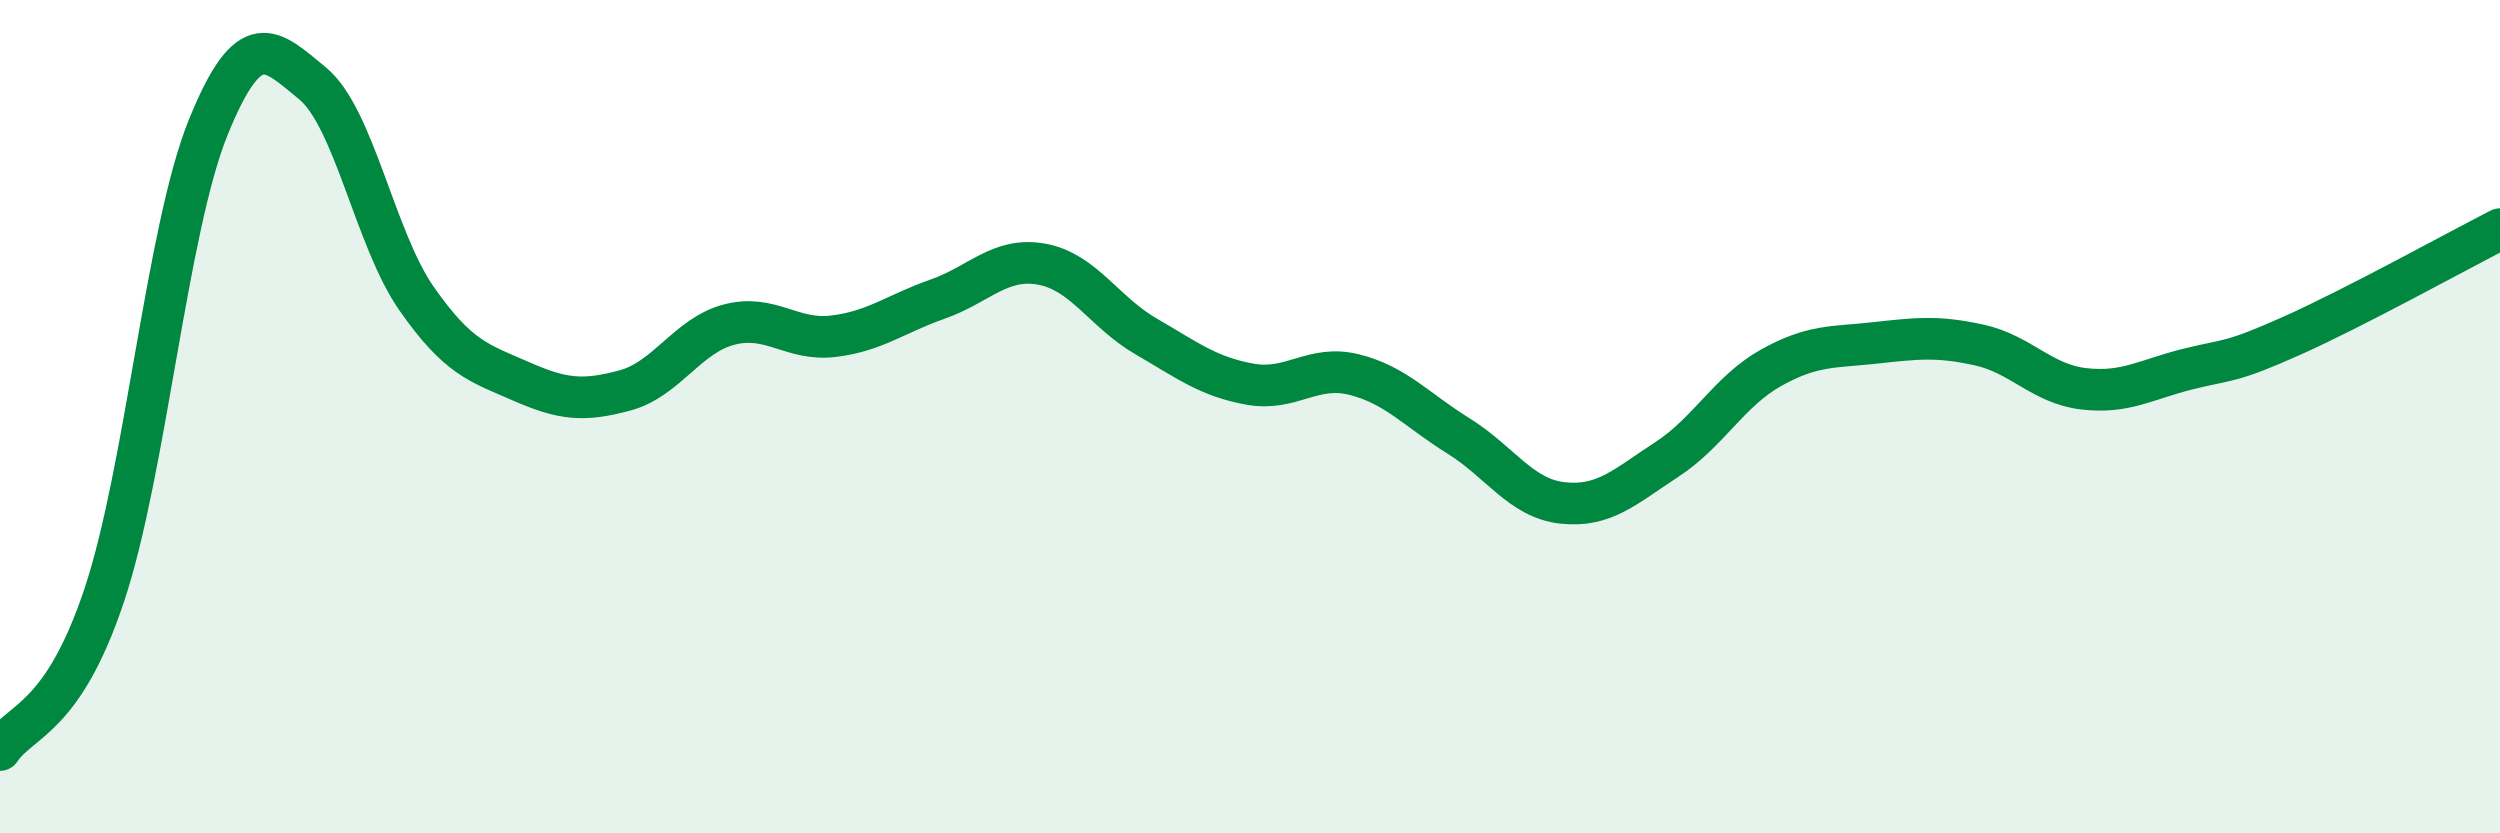
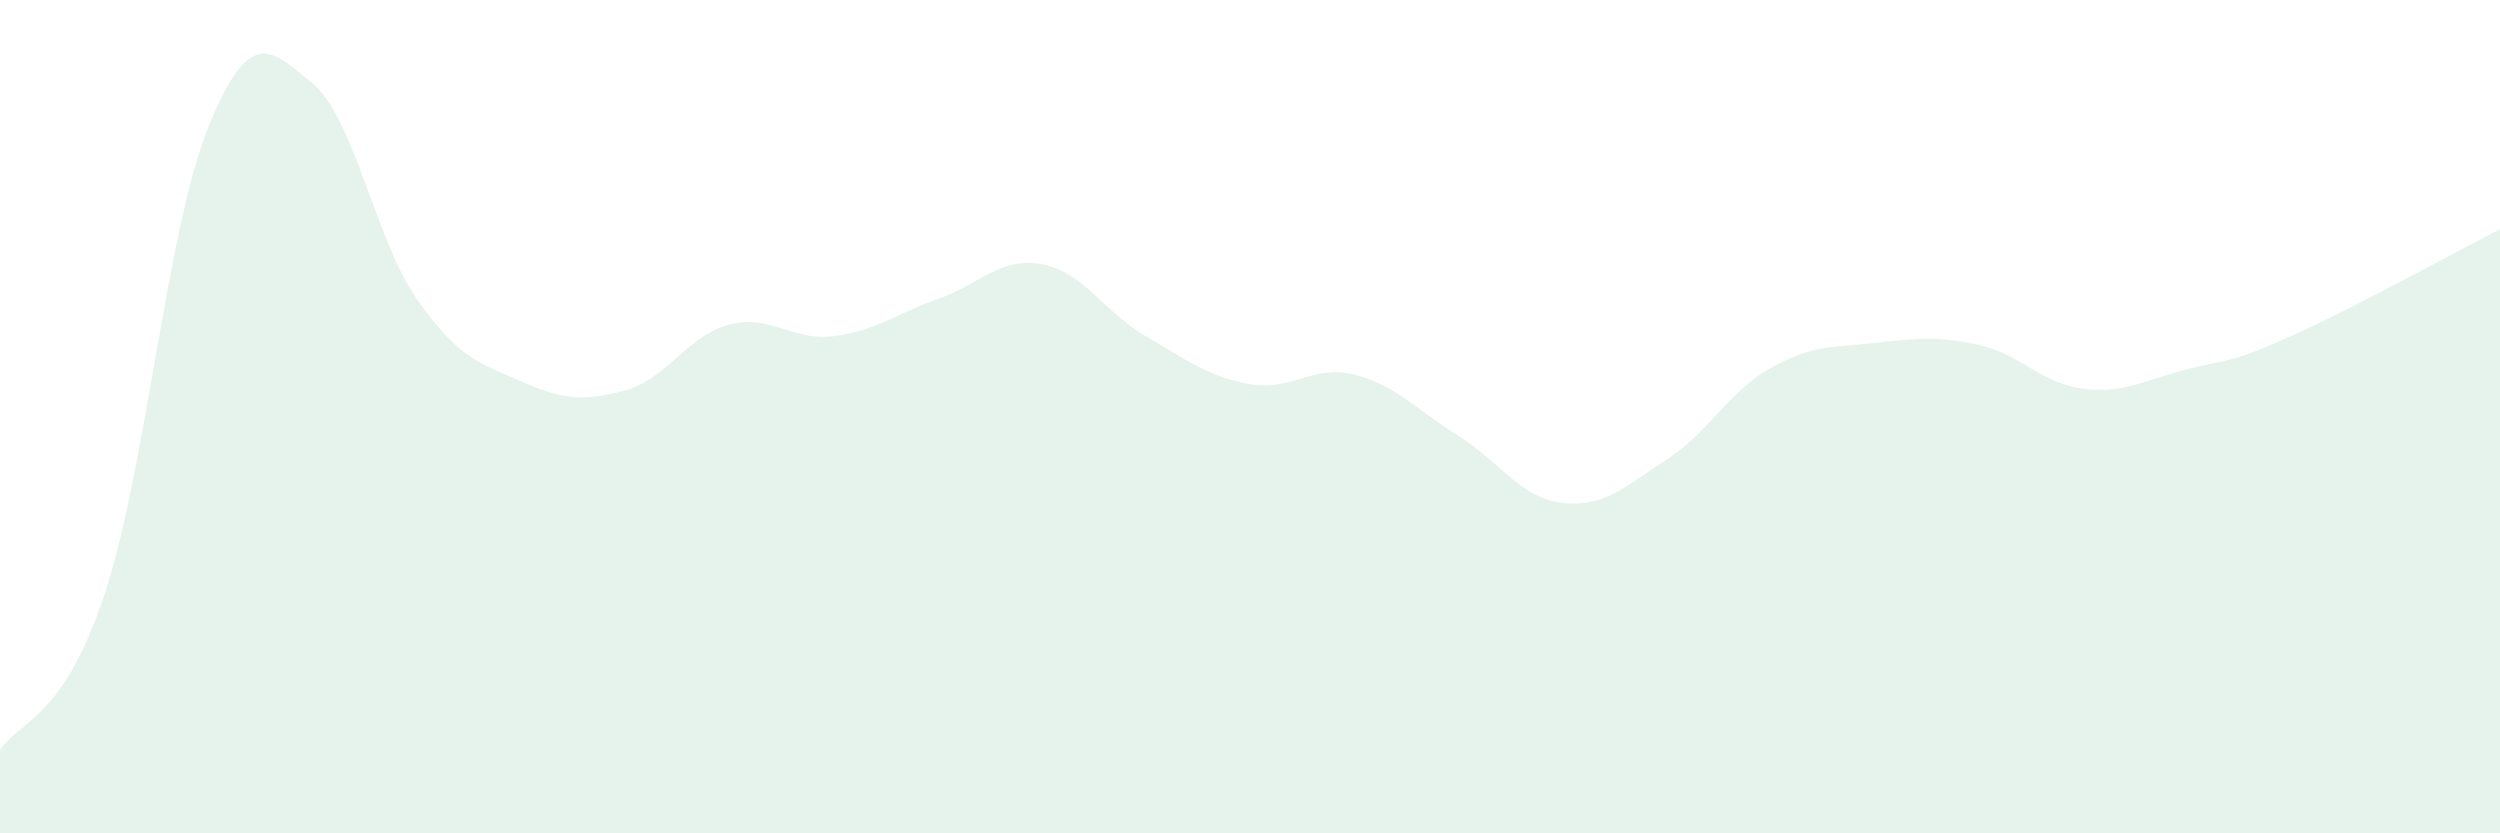
<svg xmlns="http://www.w3.org/2000/svg" width="60" height="20" viewBox="0 0 60 20">
  <path d="M 0,18 C 0.5,17.26 1.5,17.28 2.5,14.29 C 3.5,11.3 4,5.51 5,3.05 C 6,0.59 6.5,1.18 7.5,2 C 8.5,2.82 9,5.74 10,7.17 C 11,8.6 11.5,8.71 12.5,9.15 C 13.5,9.59 14,9.64 15,9.37 C 16,9.1 16.5,8.05 17.5,7.79 C 18.5,7.53 19,8.19 20,8.07 C 21,7.95 21.5,7.53 22.5,7.18 C 23.5,6.83 24,6.16 25,6.34 C 26,6.52 26.5,7.49 27.5,8.07 C 28.5,8.65 29,9.04 30,9.22 C 31,9.4 31.5,8.74 32.5,8.99 C 33.5,9.24 34,9.84 35,10.46 C 36,11.08 36.5,11.96 37.5,12.07 C 38.5,12.18 39,11.68 40,11.03 C 41,10.38 41.5,9.39 42.5,8.83 C 43.5,8.27 44,8.34 45,8.23 C 46,8.12 46.5,8.06 47.5,8.28 C 48.5,8.5 49,9.21 50,9.33 C 51,9.45 51.5,9.11 52.5,8.86 C 53.5,8.61 53.5,8.73 55,8.06 C 56.5,7.39 59,6.01 60,5.5L60 20L0 20Z" fill="#008740" opacity="0.1" stroke-linecap="round" stroke-linejoin="round" />
-   <path d="M 0,18 C 0.5,17.26 1.5,17.28 2.5,14.29 C 3.5,11.3 4,5.51 5,3.05 C 6,0.59 6.5,1.18 7.5,2 C 8.5,2.82 9,5.74 10,7.17 C 11,8.6 11.5,8.71 12.5,9.15 C 13.5,9.59 14,9.64 15,9.37 C 16,9.1 16.5,8.05 17.5,7.79 C 18.5,7.53 19,8.19 20,8.07 C 21,7.95 21.5,7.53 22.5,7.18 C 23.5,6.83 24,6.16 25,6.34 C 26,6.52 26.5,7.49 27.5,8.07 C 28.5,8.65 29,9.04 30,9.22 C 31,9.4 31.5,8.74 32.5,8.99 C 33.5,9.24 34,9.84 35,10.46 C 36,11.08 36.5,11.96 37.5,12.07 C 38.5,12.18 39,11.68 40,11.03 C 41,10.38 41.5,9.39 42.5,8.83 C 43.5,8.27 44,8.34 45,8.23 C 46,8.12 46.5,8.06 47.5,8.28 C 48.5,8.5 49,9.21 50,9.33 C 51,9.45 51.5,9.11 52.5,8.86 C 53.5,8.61 53.5,8.73 55,8.06 C 56.5,7.39 59,6.01 60,5.5" stroke="#008740" stroke-width="1" fill="none" stroke-linecap="round" stroke-linejoin="round" />
</svg>